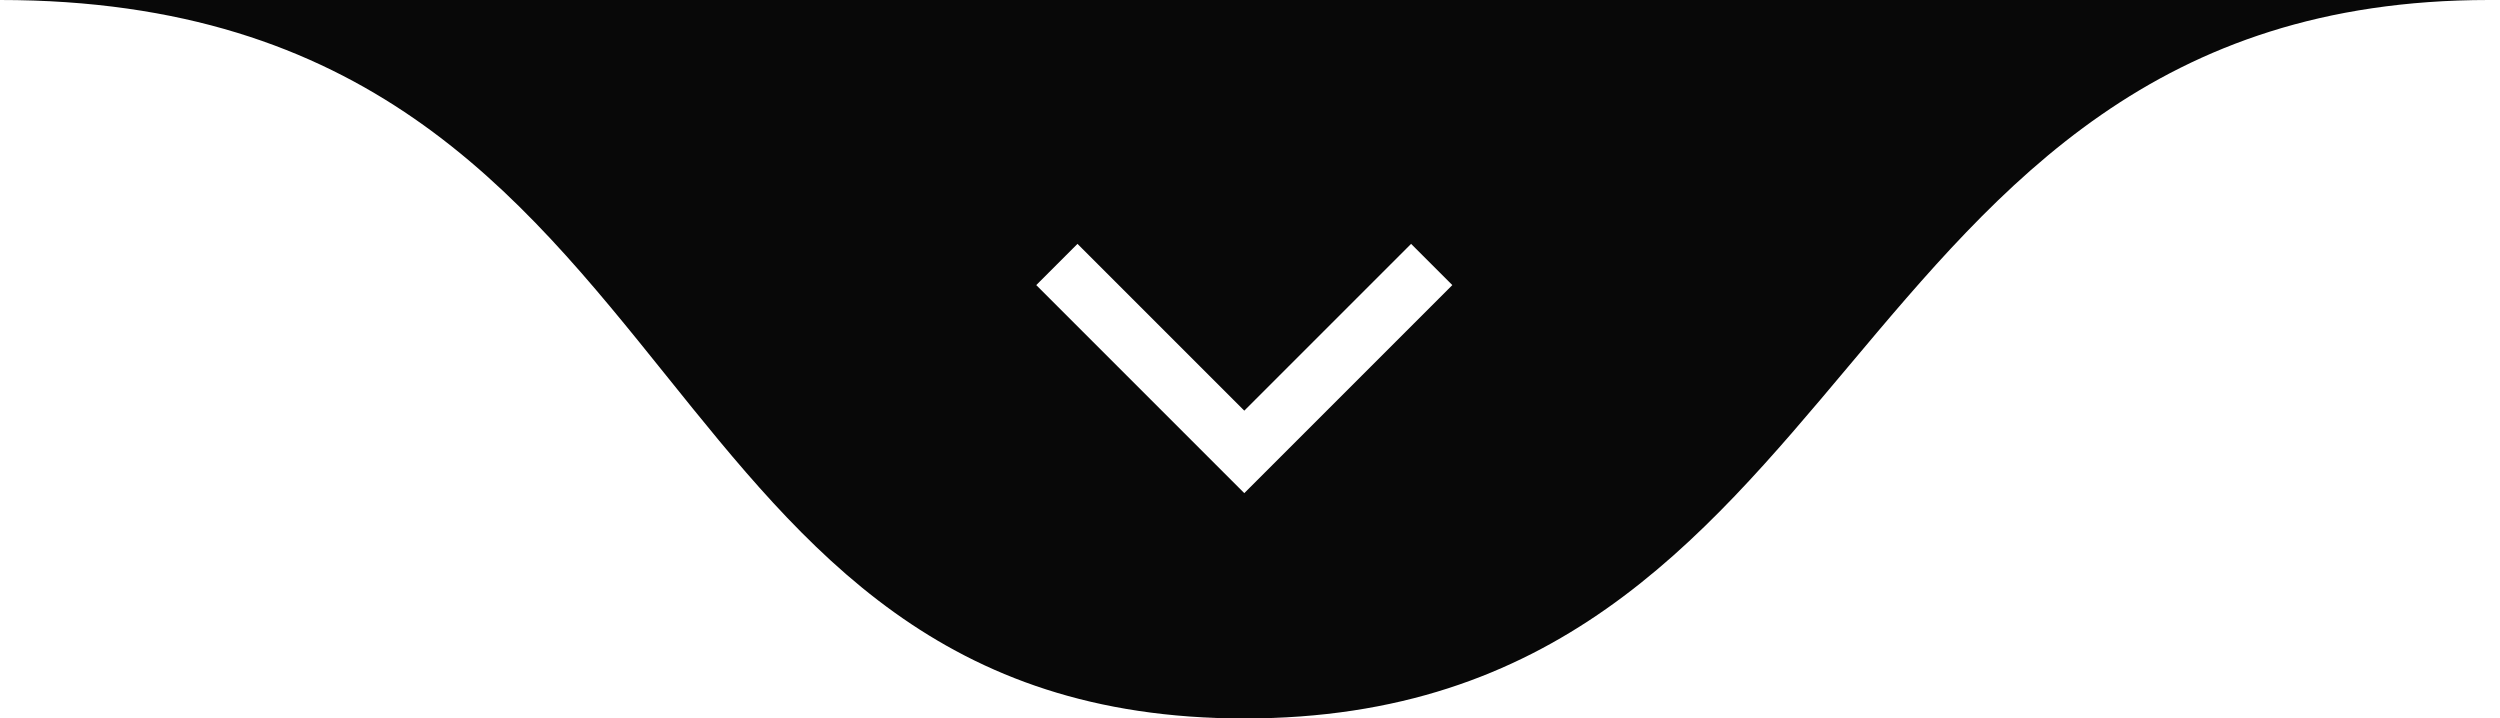
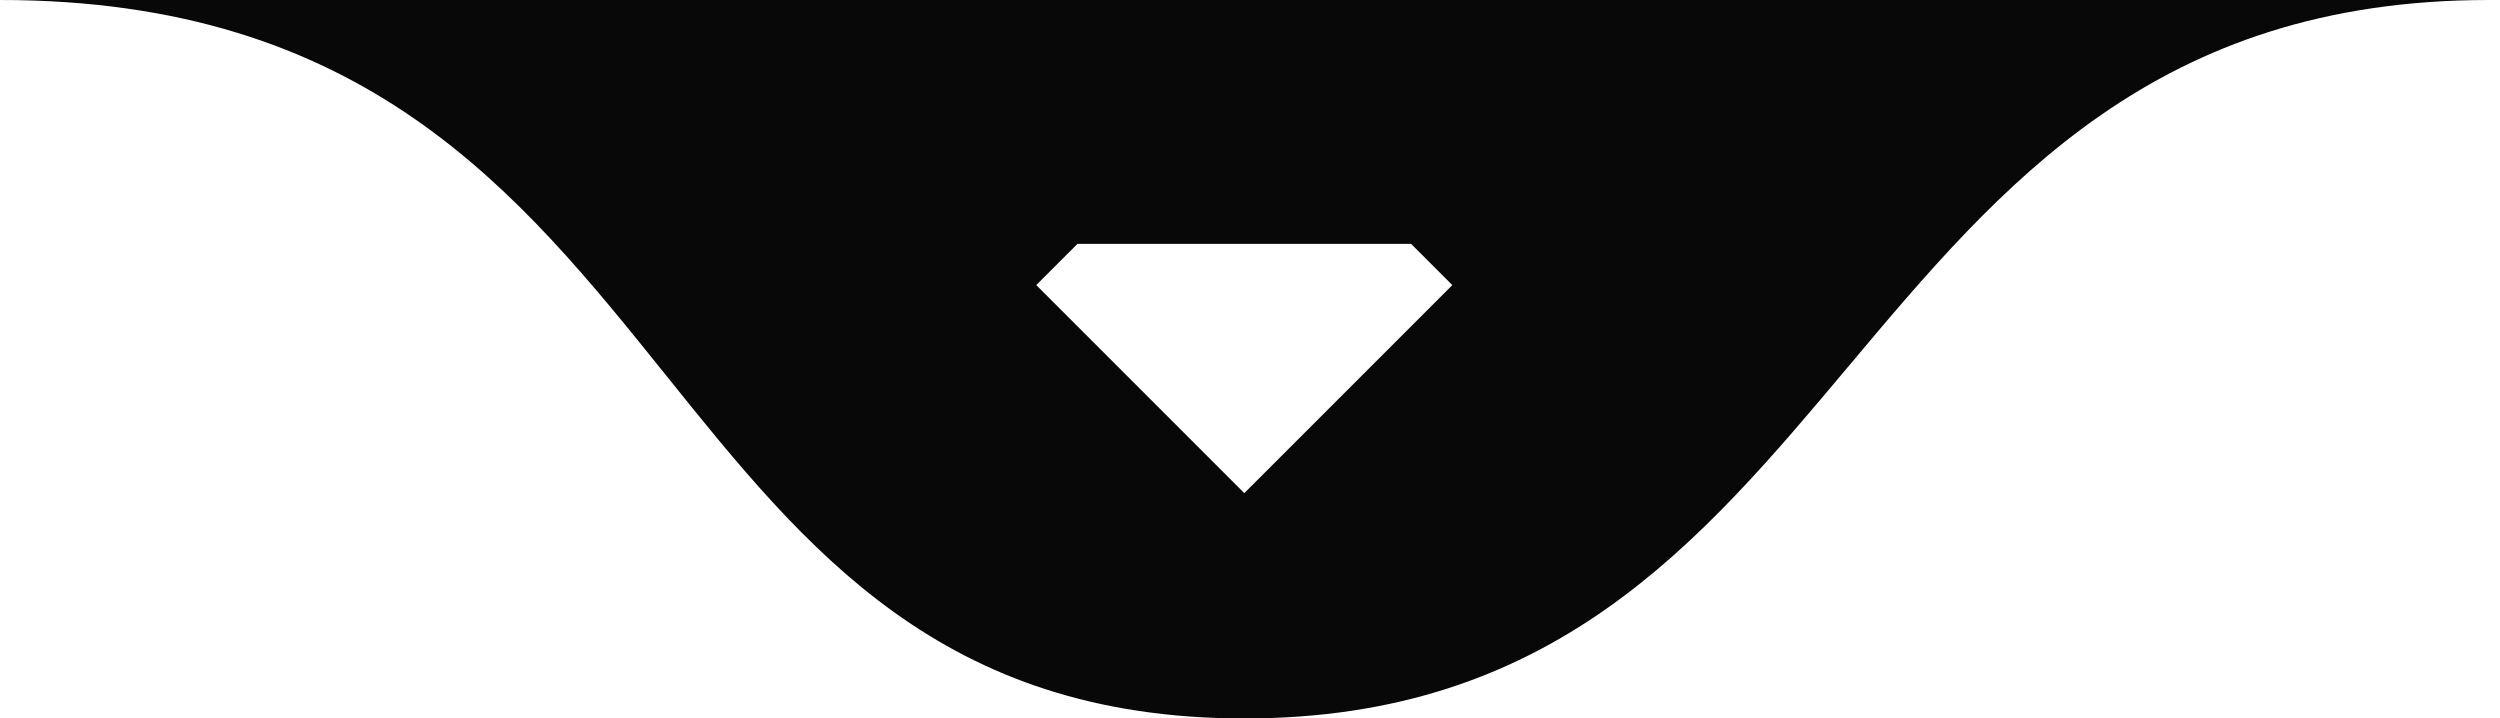
<svg xmlns="http://www.w3.org/2000/svg" width="174" height="50" viewBox="0 0 174 50" fill="none">
-   <path fill-rule="evenodd" clip-rule="evenodd" d="M46.388 26.163C56.111 38.265 65.542 50.005 86.611 50.005C108.077 50.005 118.31 37.818 128.672 25.476C139.3 12.819 150.063 1.33466e-05 173.221 1.56045e-05L0 0C25.37 2.21789e-06 36.044 13.287 46.388 26.163ZM85.167 32.887L86.602 34.322L88.037 32.887L101.082 19.842L98.212 16.973L86.602 28.582L74.992 16.973L72.123 19.842L85.167 32.887Z" fill="#080808" />
+   <path fill-rule="evenodd" clip-rule="evenodd" d="M46.388 26.163C56.111 38.265 65.542 50.005 86.611 50.005C108.077 50.005 118.31 37.818 128.672 25.476C139.3 12.819 150.063 1.33466e-05 173.221 1.56045e-05L0 0C25.37 2.21789e-06 36.044 13.287 46.388 26.163ZM85.167 32.887L86.602 34.322L88.037 32.887L101.082 19.842L98.212 16.973L74.992 16.973L72.123 19.842L85.167 32.887Z" fill="#080808" />
</svg>